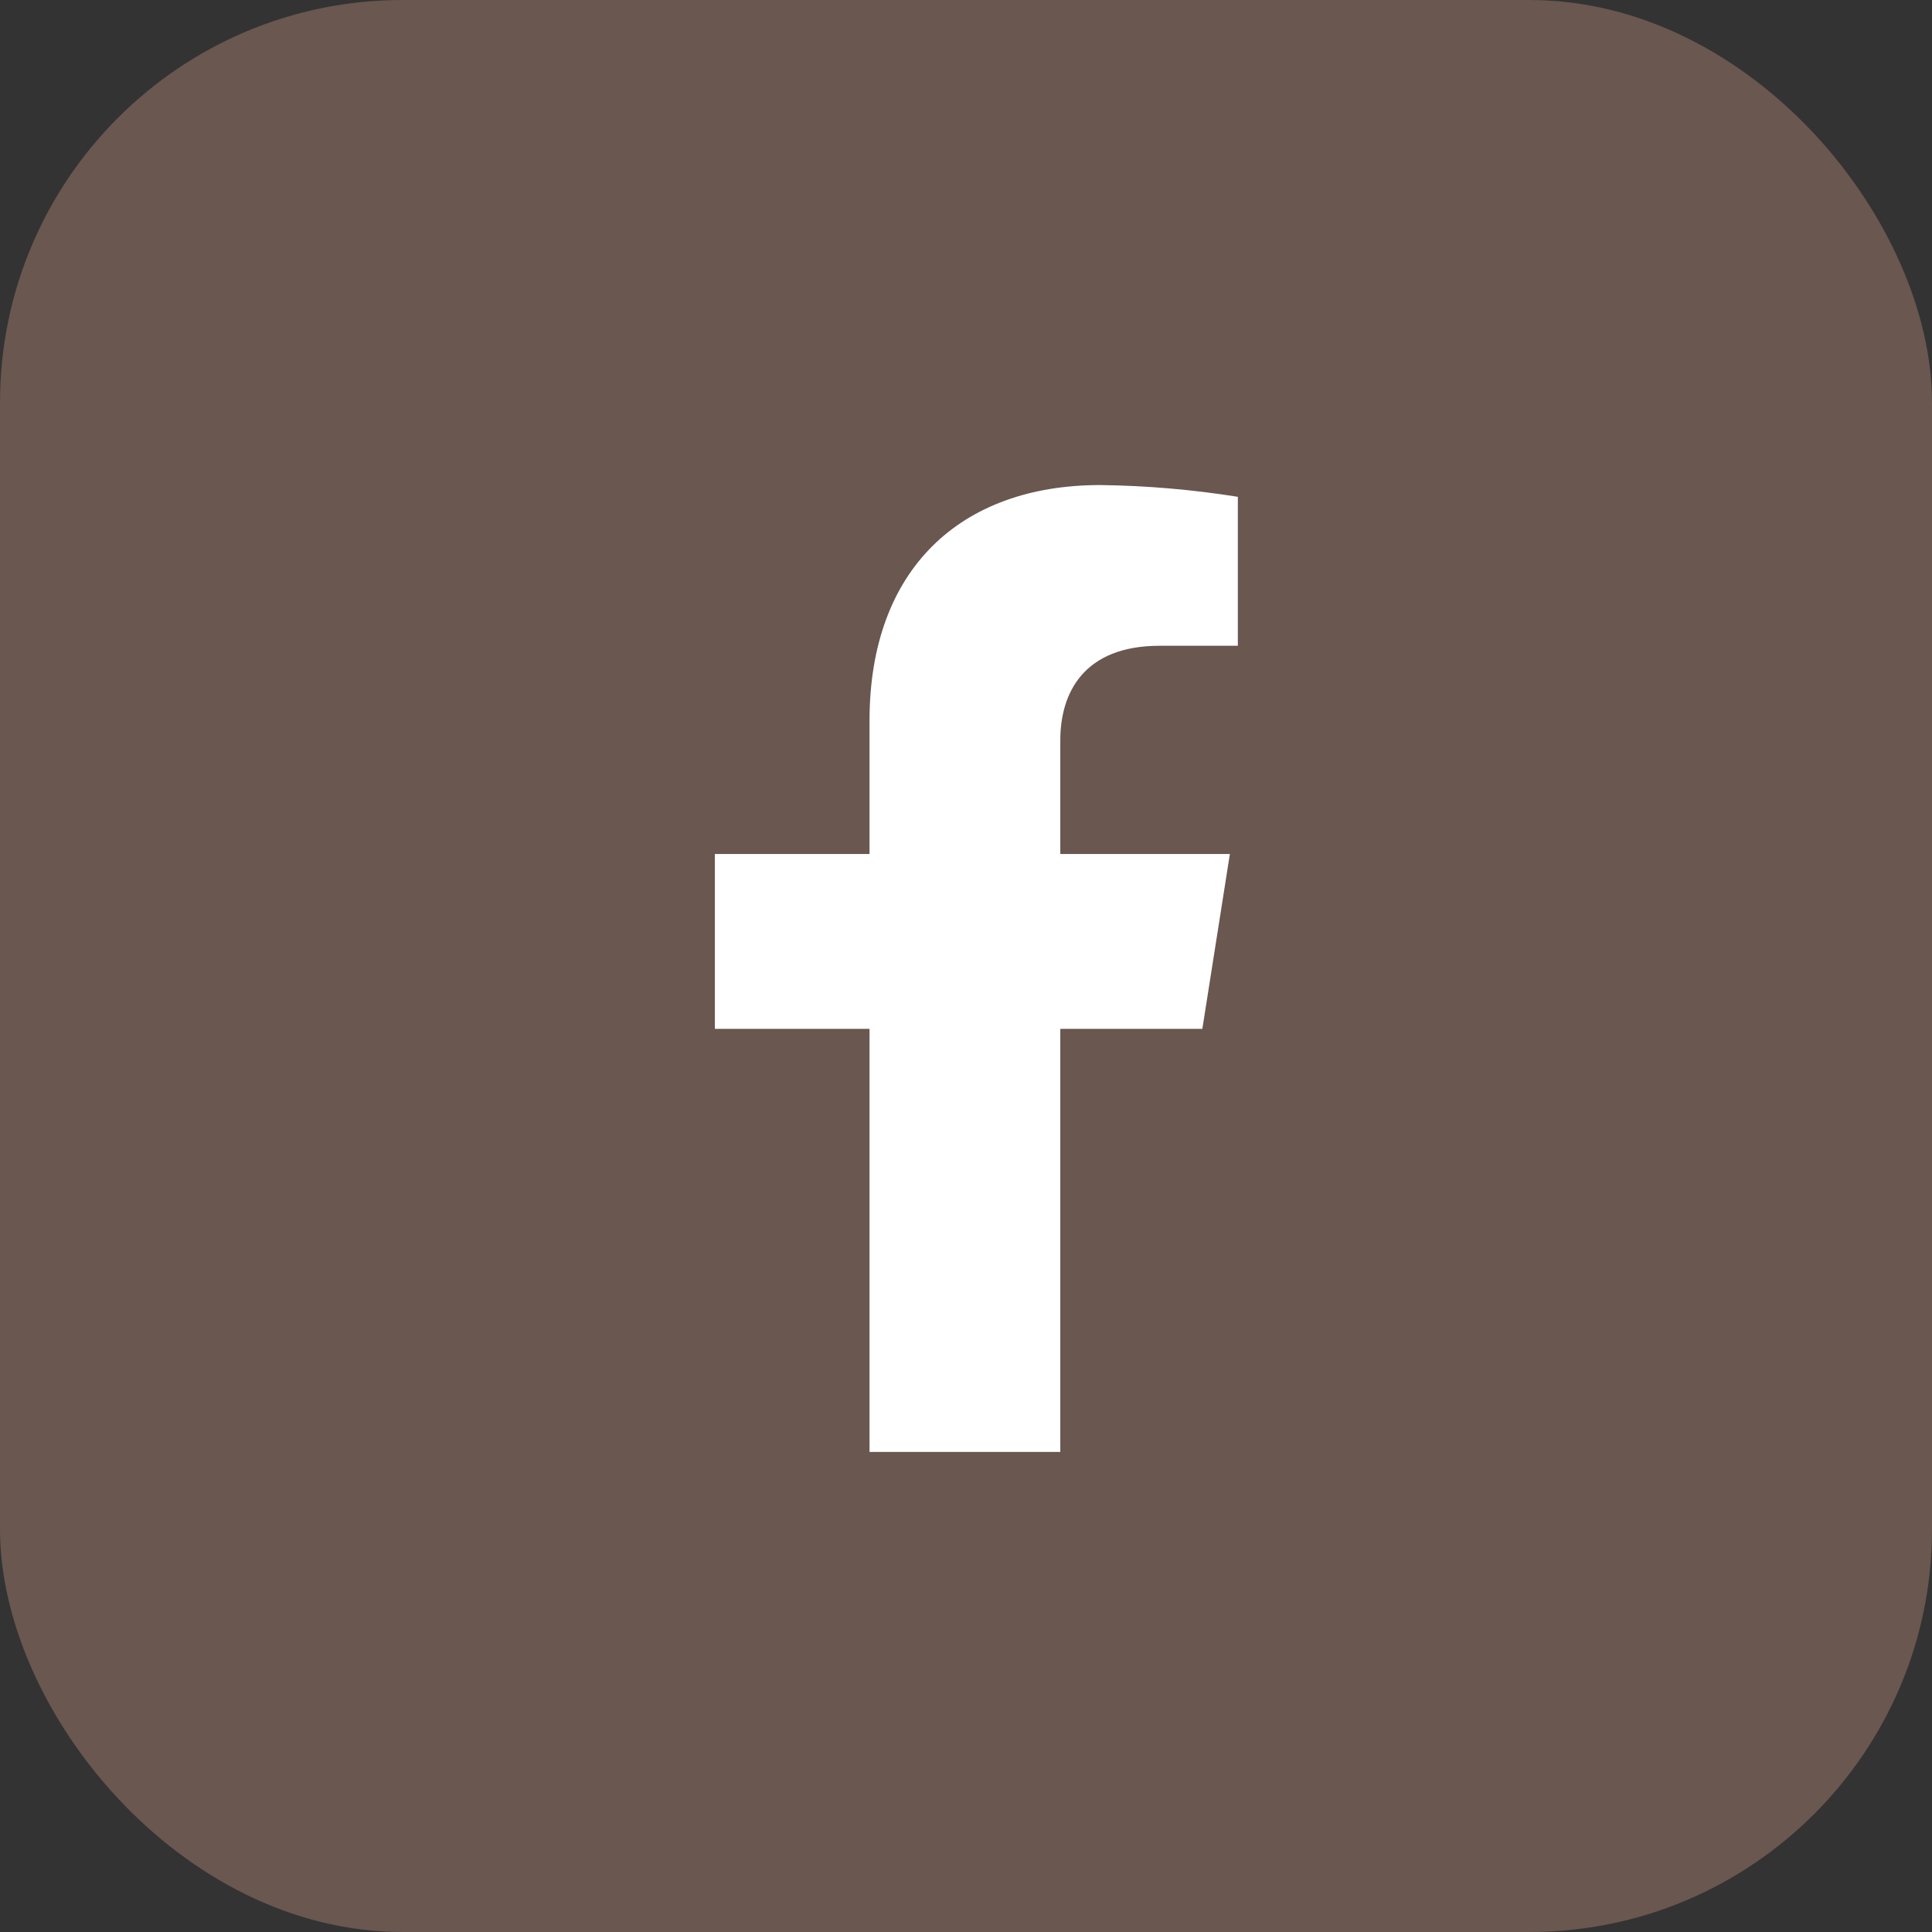
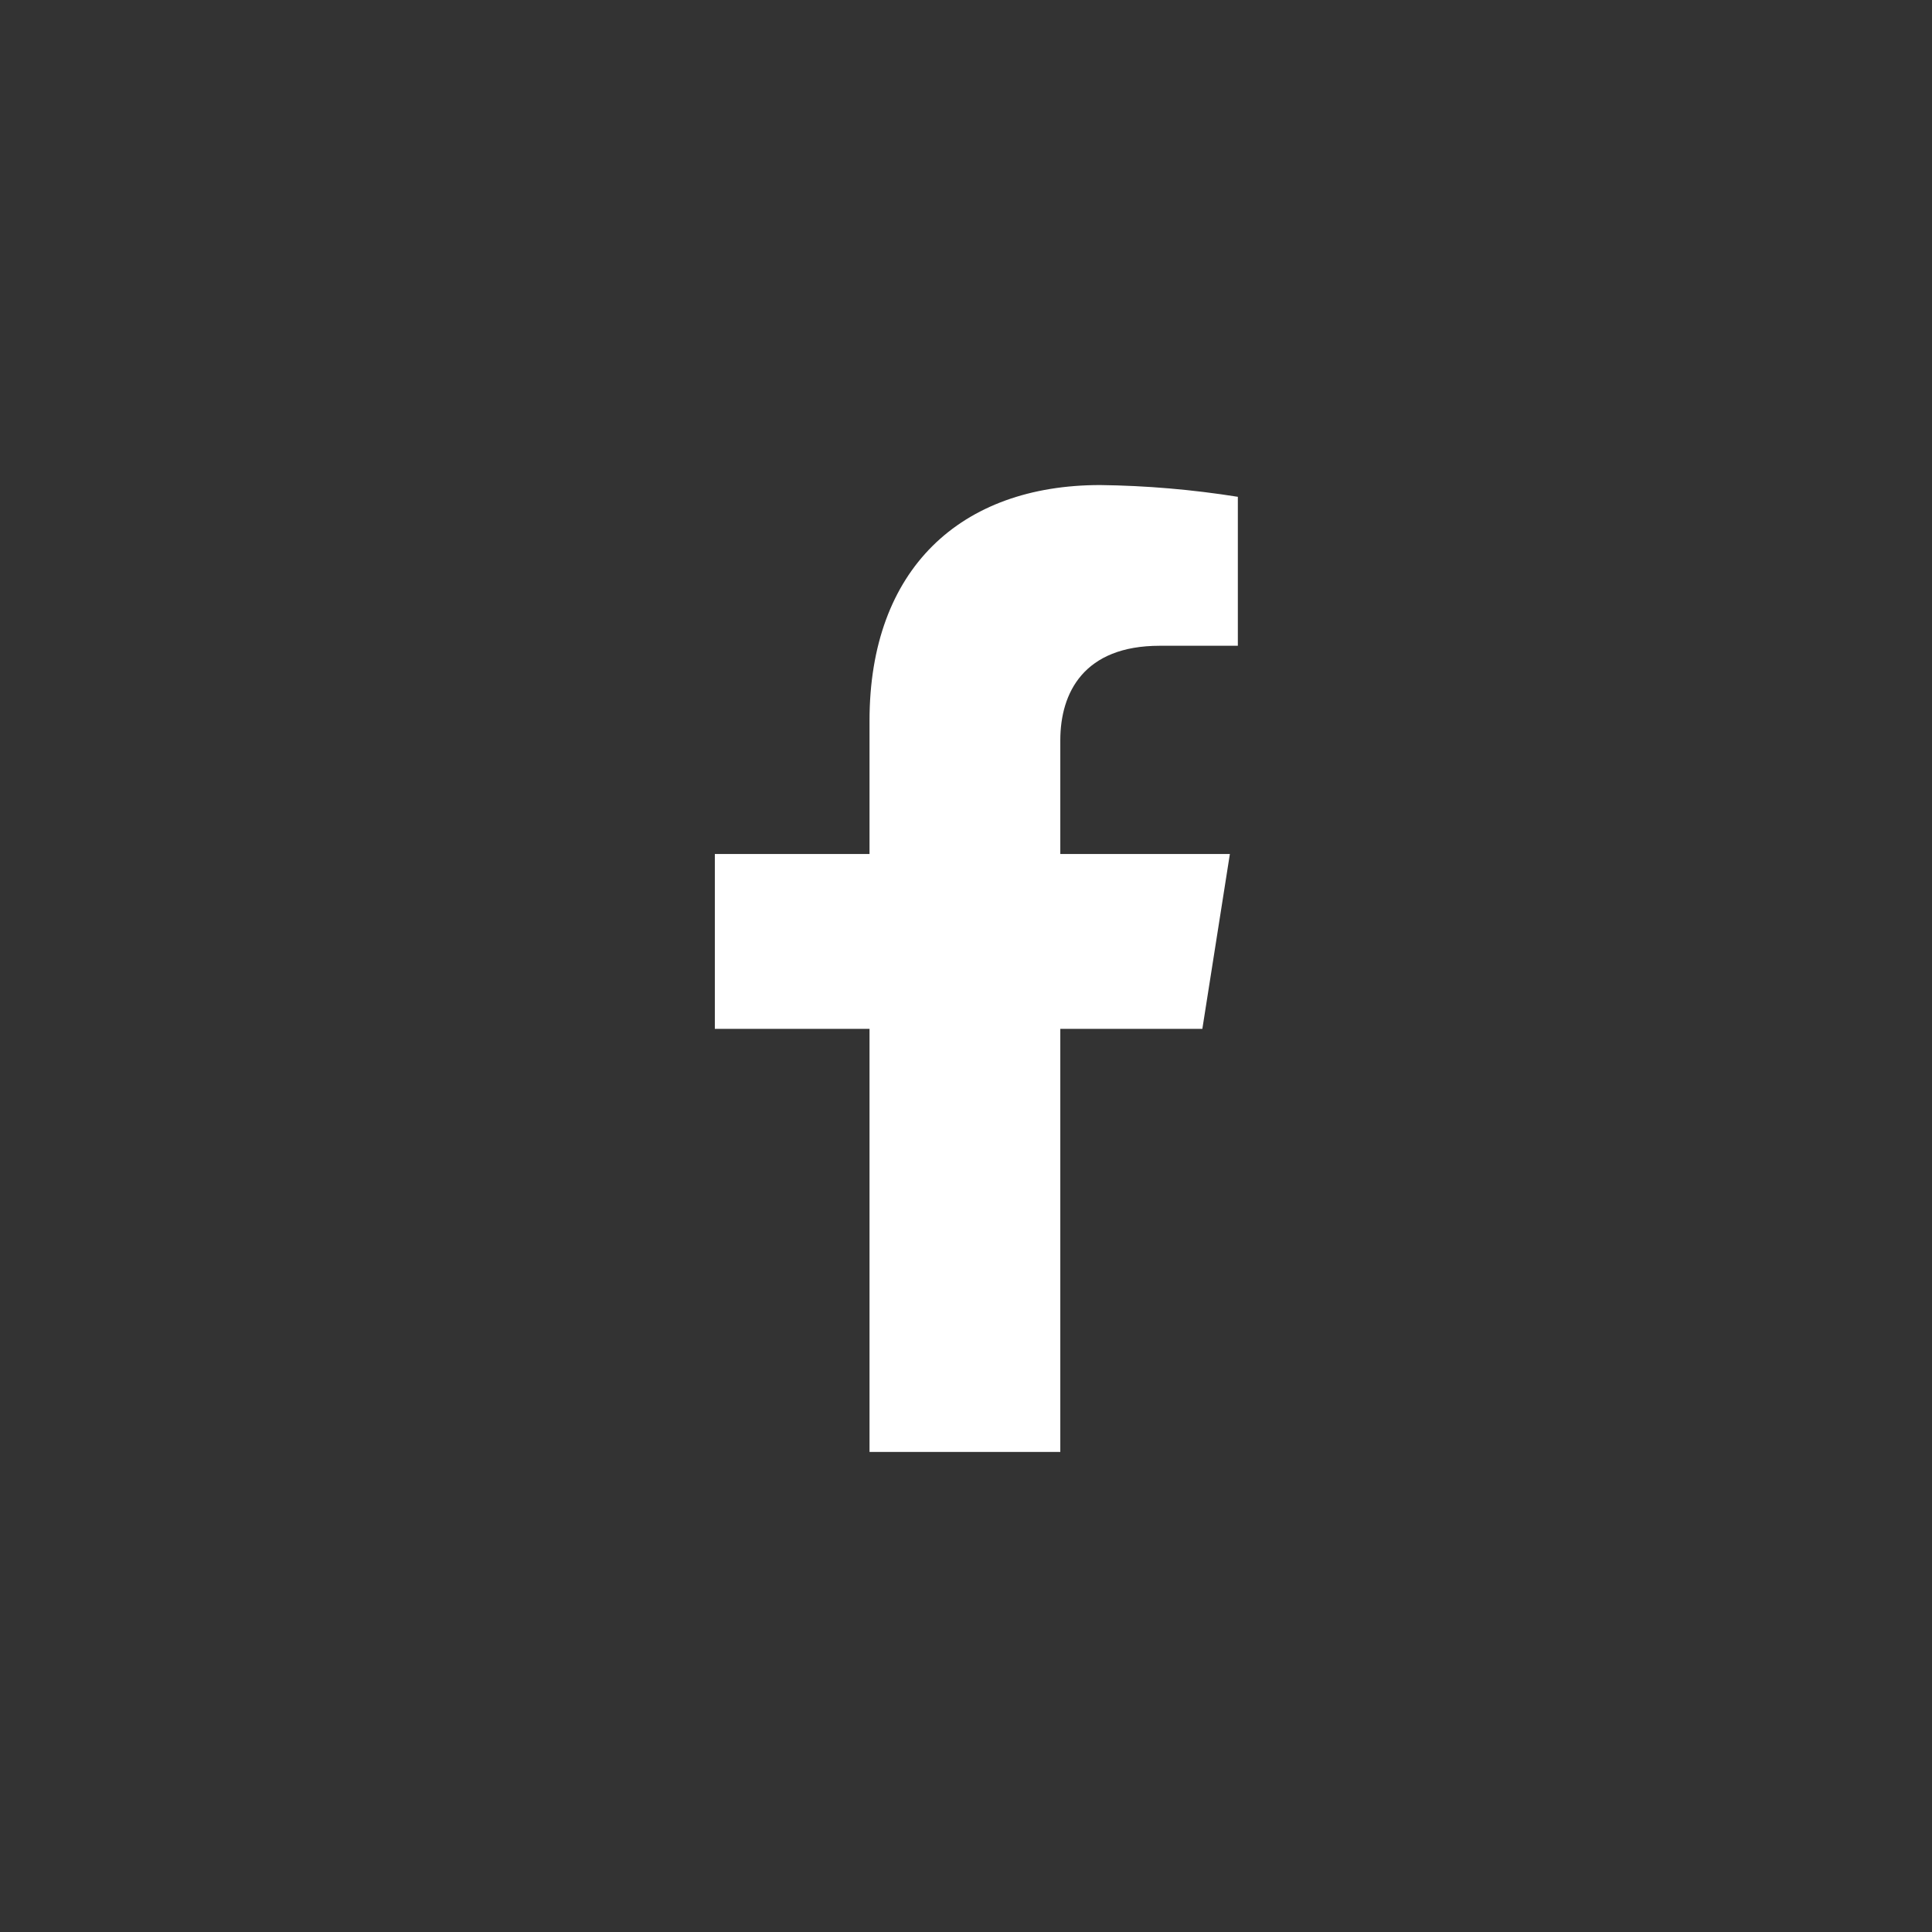
<svg xmlns="http://www.w3.org/2000/svg" width="48" height="48" viewBox="0 0 48 48" fill="none">
  <rect x="0" y="0" width="48" height="48" fill="#333333" stroke="none" />
-   <rect width="48" height="48" rx="10" fill="#695750" />
  <path d="M29.872 25.562L30.556 21.217H26.343V18.393C26.343 17.205 26.931 16.044 28.812 16.044H30.754V12.343C29.623 12.163 28.48 12.065 27.334 12.051C23.867 12.051 21.603 14.136 21.603 17.904V21.217H17.76V25.562H21.603V36.073H26.343V25.562H29.872Z" fill="white" />
</svg>